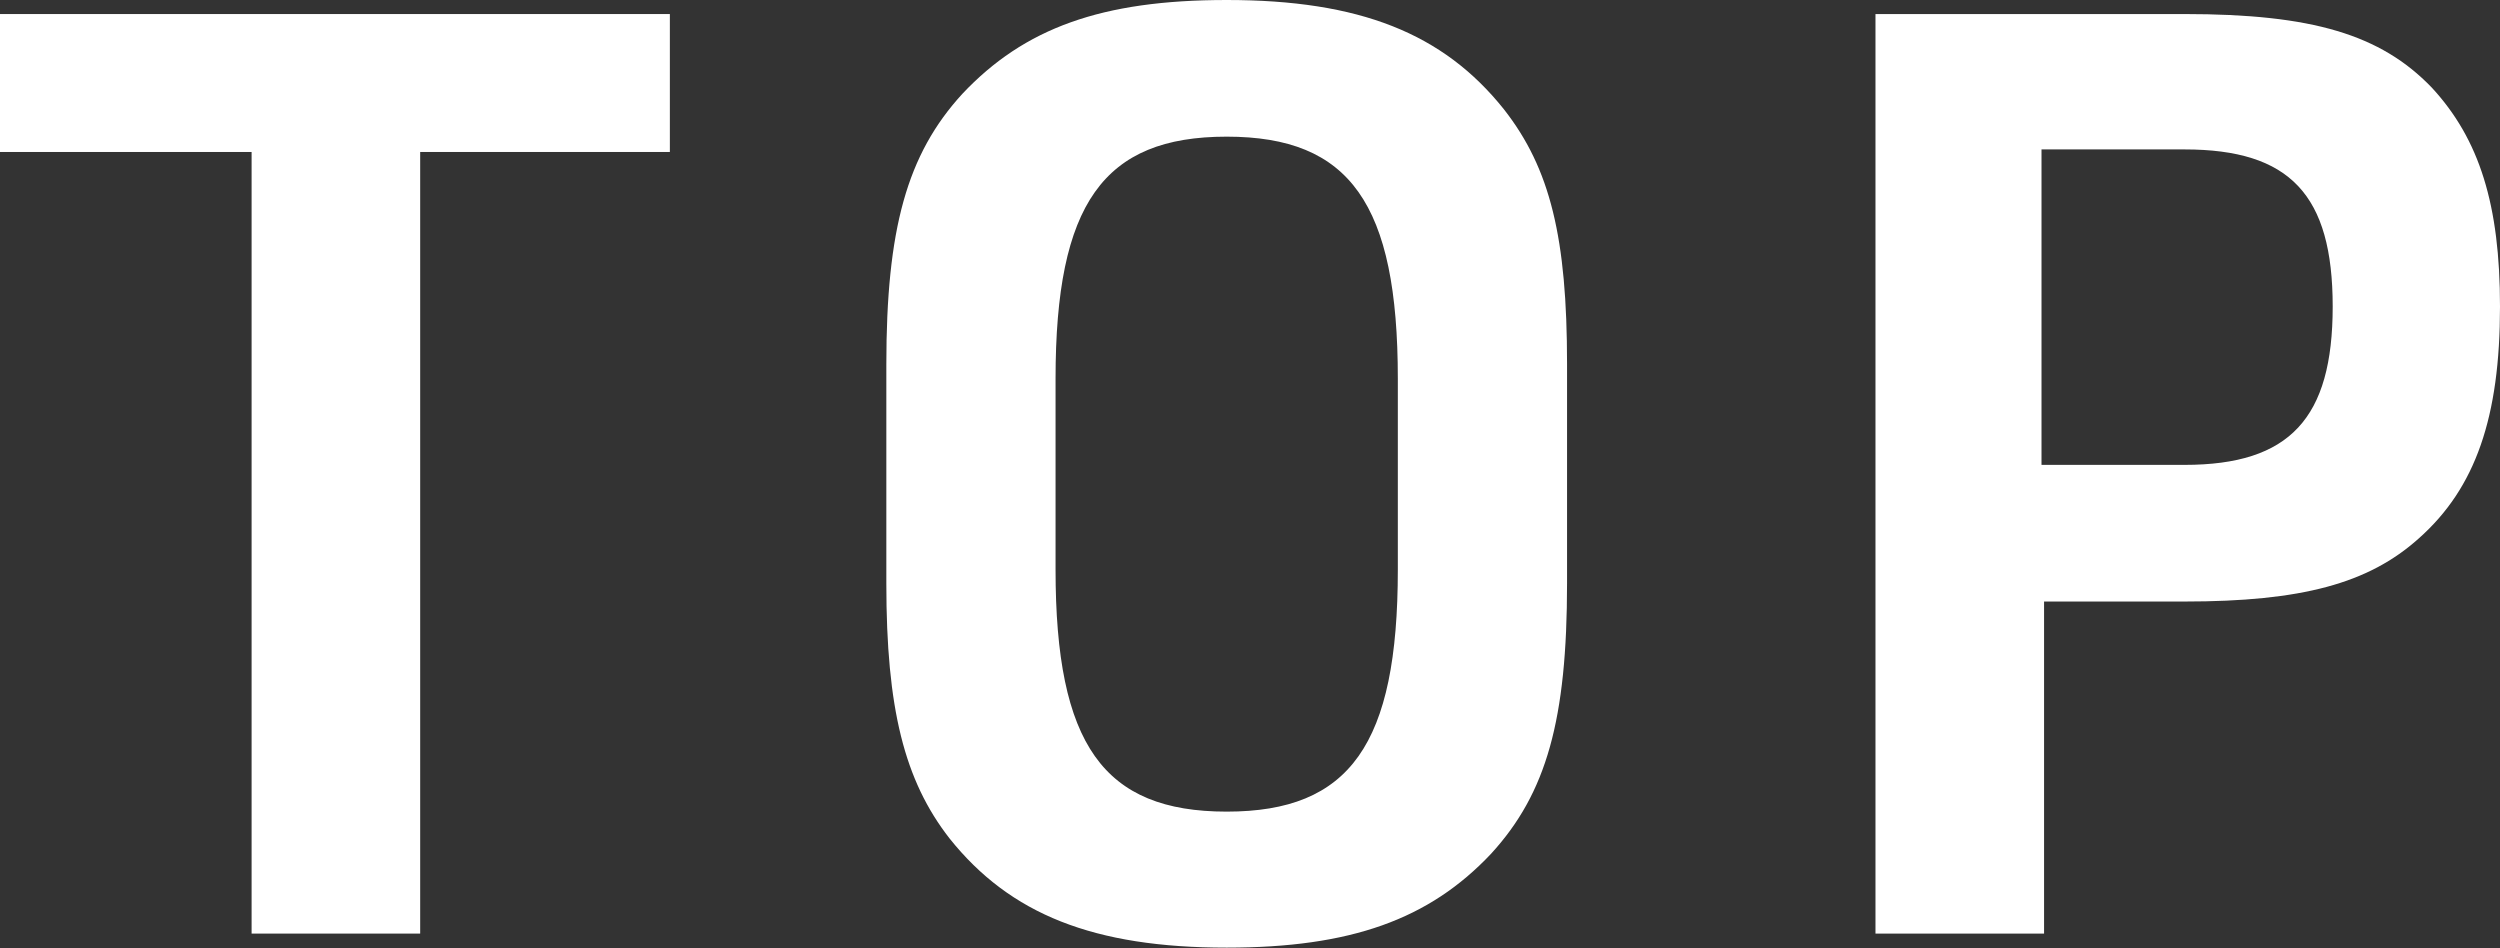
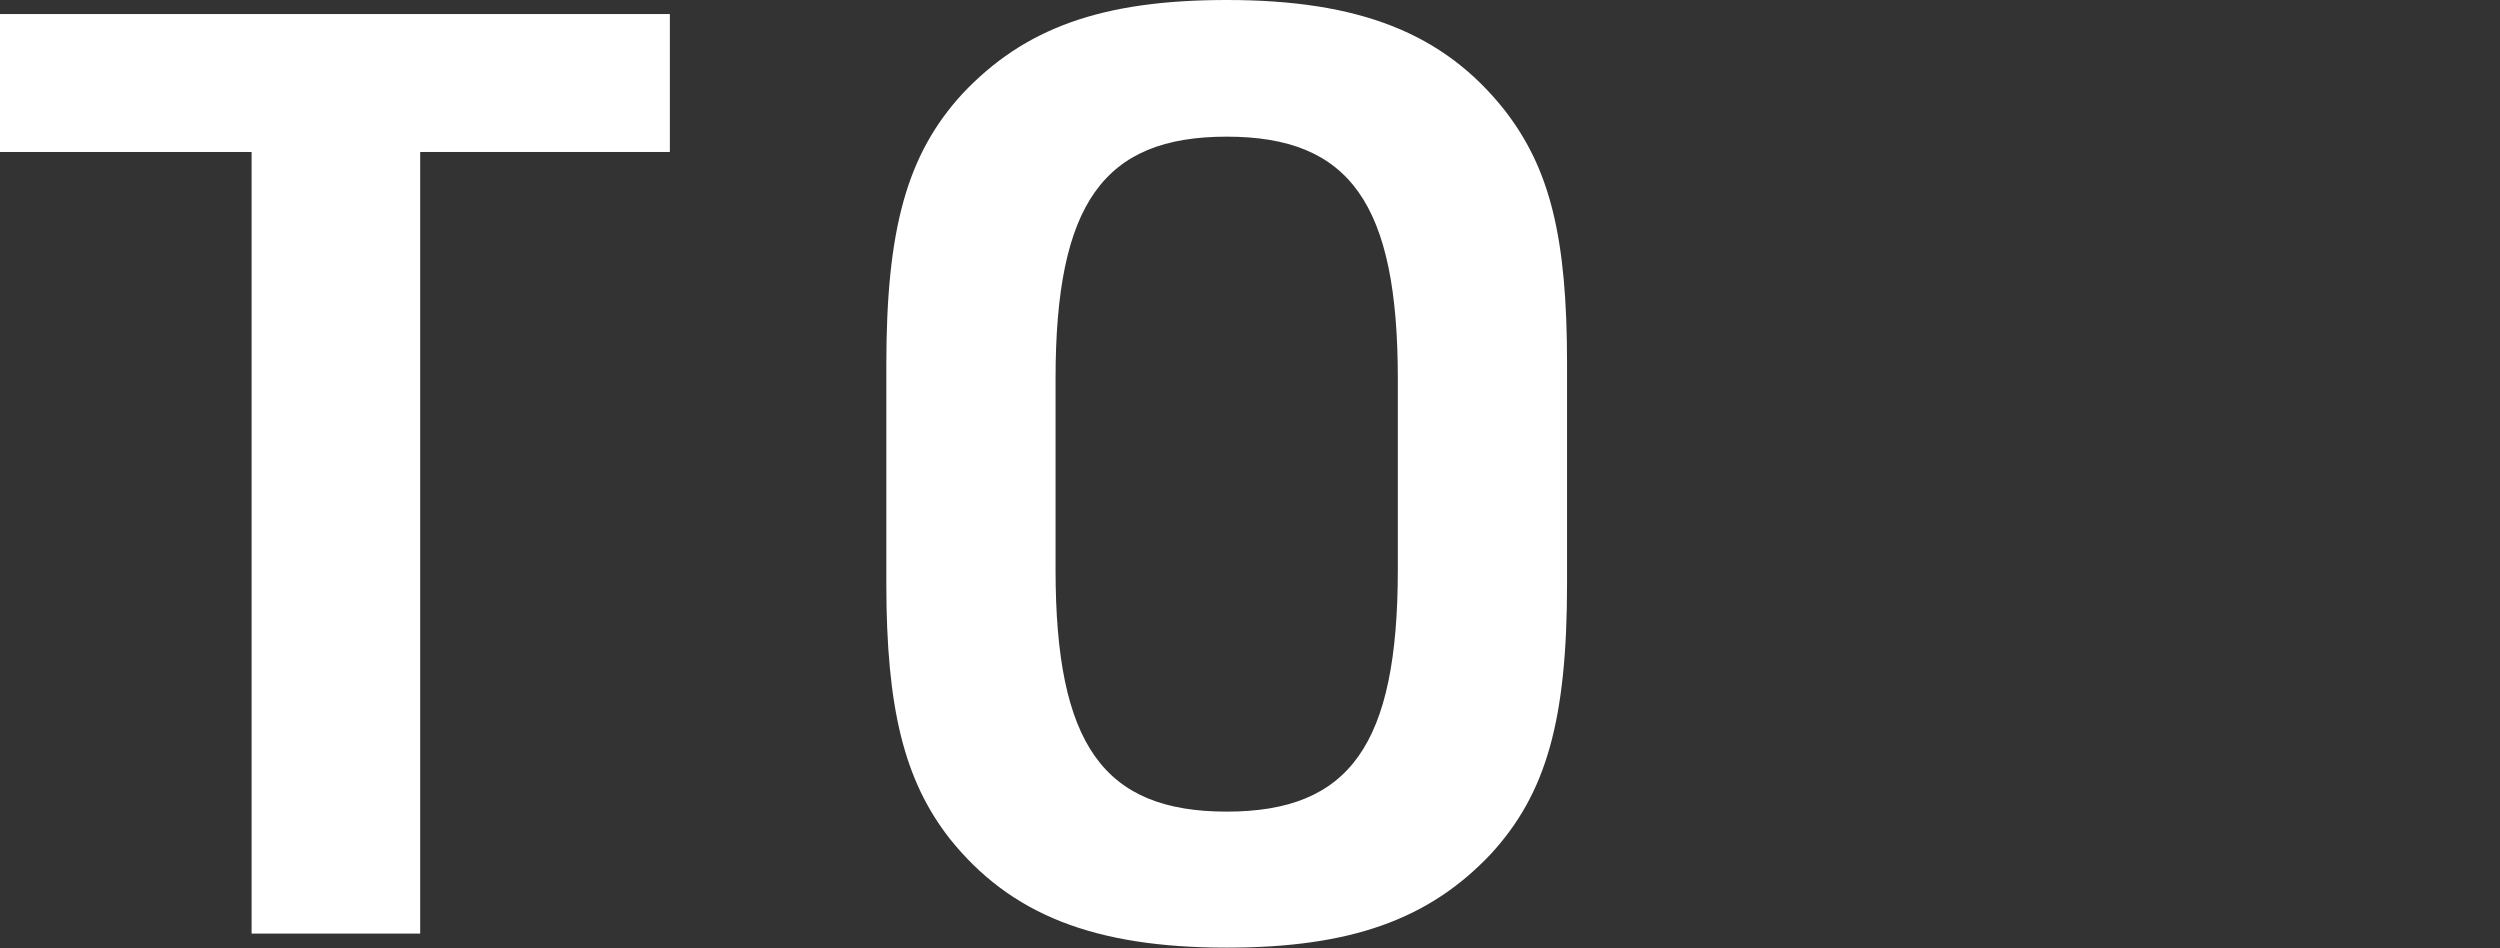
<svg xmlns="http://www.w3.org/2000/svg" id="_レイヤー_2" data-name="レイヤー 2" viewBox="0 0 39.15 14.85">
  <rect x="0" y="0" width="39.15" height="14.85" fill="#333333" stroke="none" />
  <defs>
    <style>
      .cls-1 {
        fill: #fff;
      }
    </style>
  </defs>
  <g id="_レイアウト" data-name="レイアウト">
    <g>
      <path class="cls-1" d="M3.93,2.38H0V.22h10.49v2.16h-3.91v12.24h-2.64V2.38Z" />
      <path class="cls-1" d="M13.88,5.71c0-2.12.32-3.29,1.19-4.24.97-1.03,2.18-1.47,4.14-1.47,2.08,0,3.39.52,4.34,1.71.73.93.99,2.02.99,3.99v3.43c0,2.14-.32,3.29-1.19,4.24-.97,1.03-2.2,1.47-4.14,1.47-2.08,0-3.39-.52-4.34-1.71-.71-.91-.99-2.04-.99-3.99v-3.43ZM21.89,5.93c0-2.74-.75-3.79-2.68-3.79s-2.68,1.05-2.68,3.79v2.99c0,2.74.75,3.79,2.68,3.79s2.68-1.05,2.68-3.79v-2.99Z" />
-       <path class="cls-1" d="M32.01,14.62h-2.64V.22h4.84c2,0,3.07.32,3.87,1.15.75.81,1.07,1.84,1.07,3.43,0,1.73-.38,2.84-1.27,3.63-.79.71-1.84.99-3.67.99h-2.2v5.2ZM34.21,7.28c1.65,0,2.32-.73,2.32-2.48s-.67-2.46-2.32-2.46h-2.24v4.94h2.24Z" />
    </g>
  </g>
</svg>